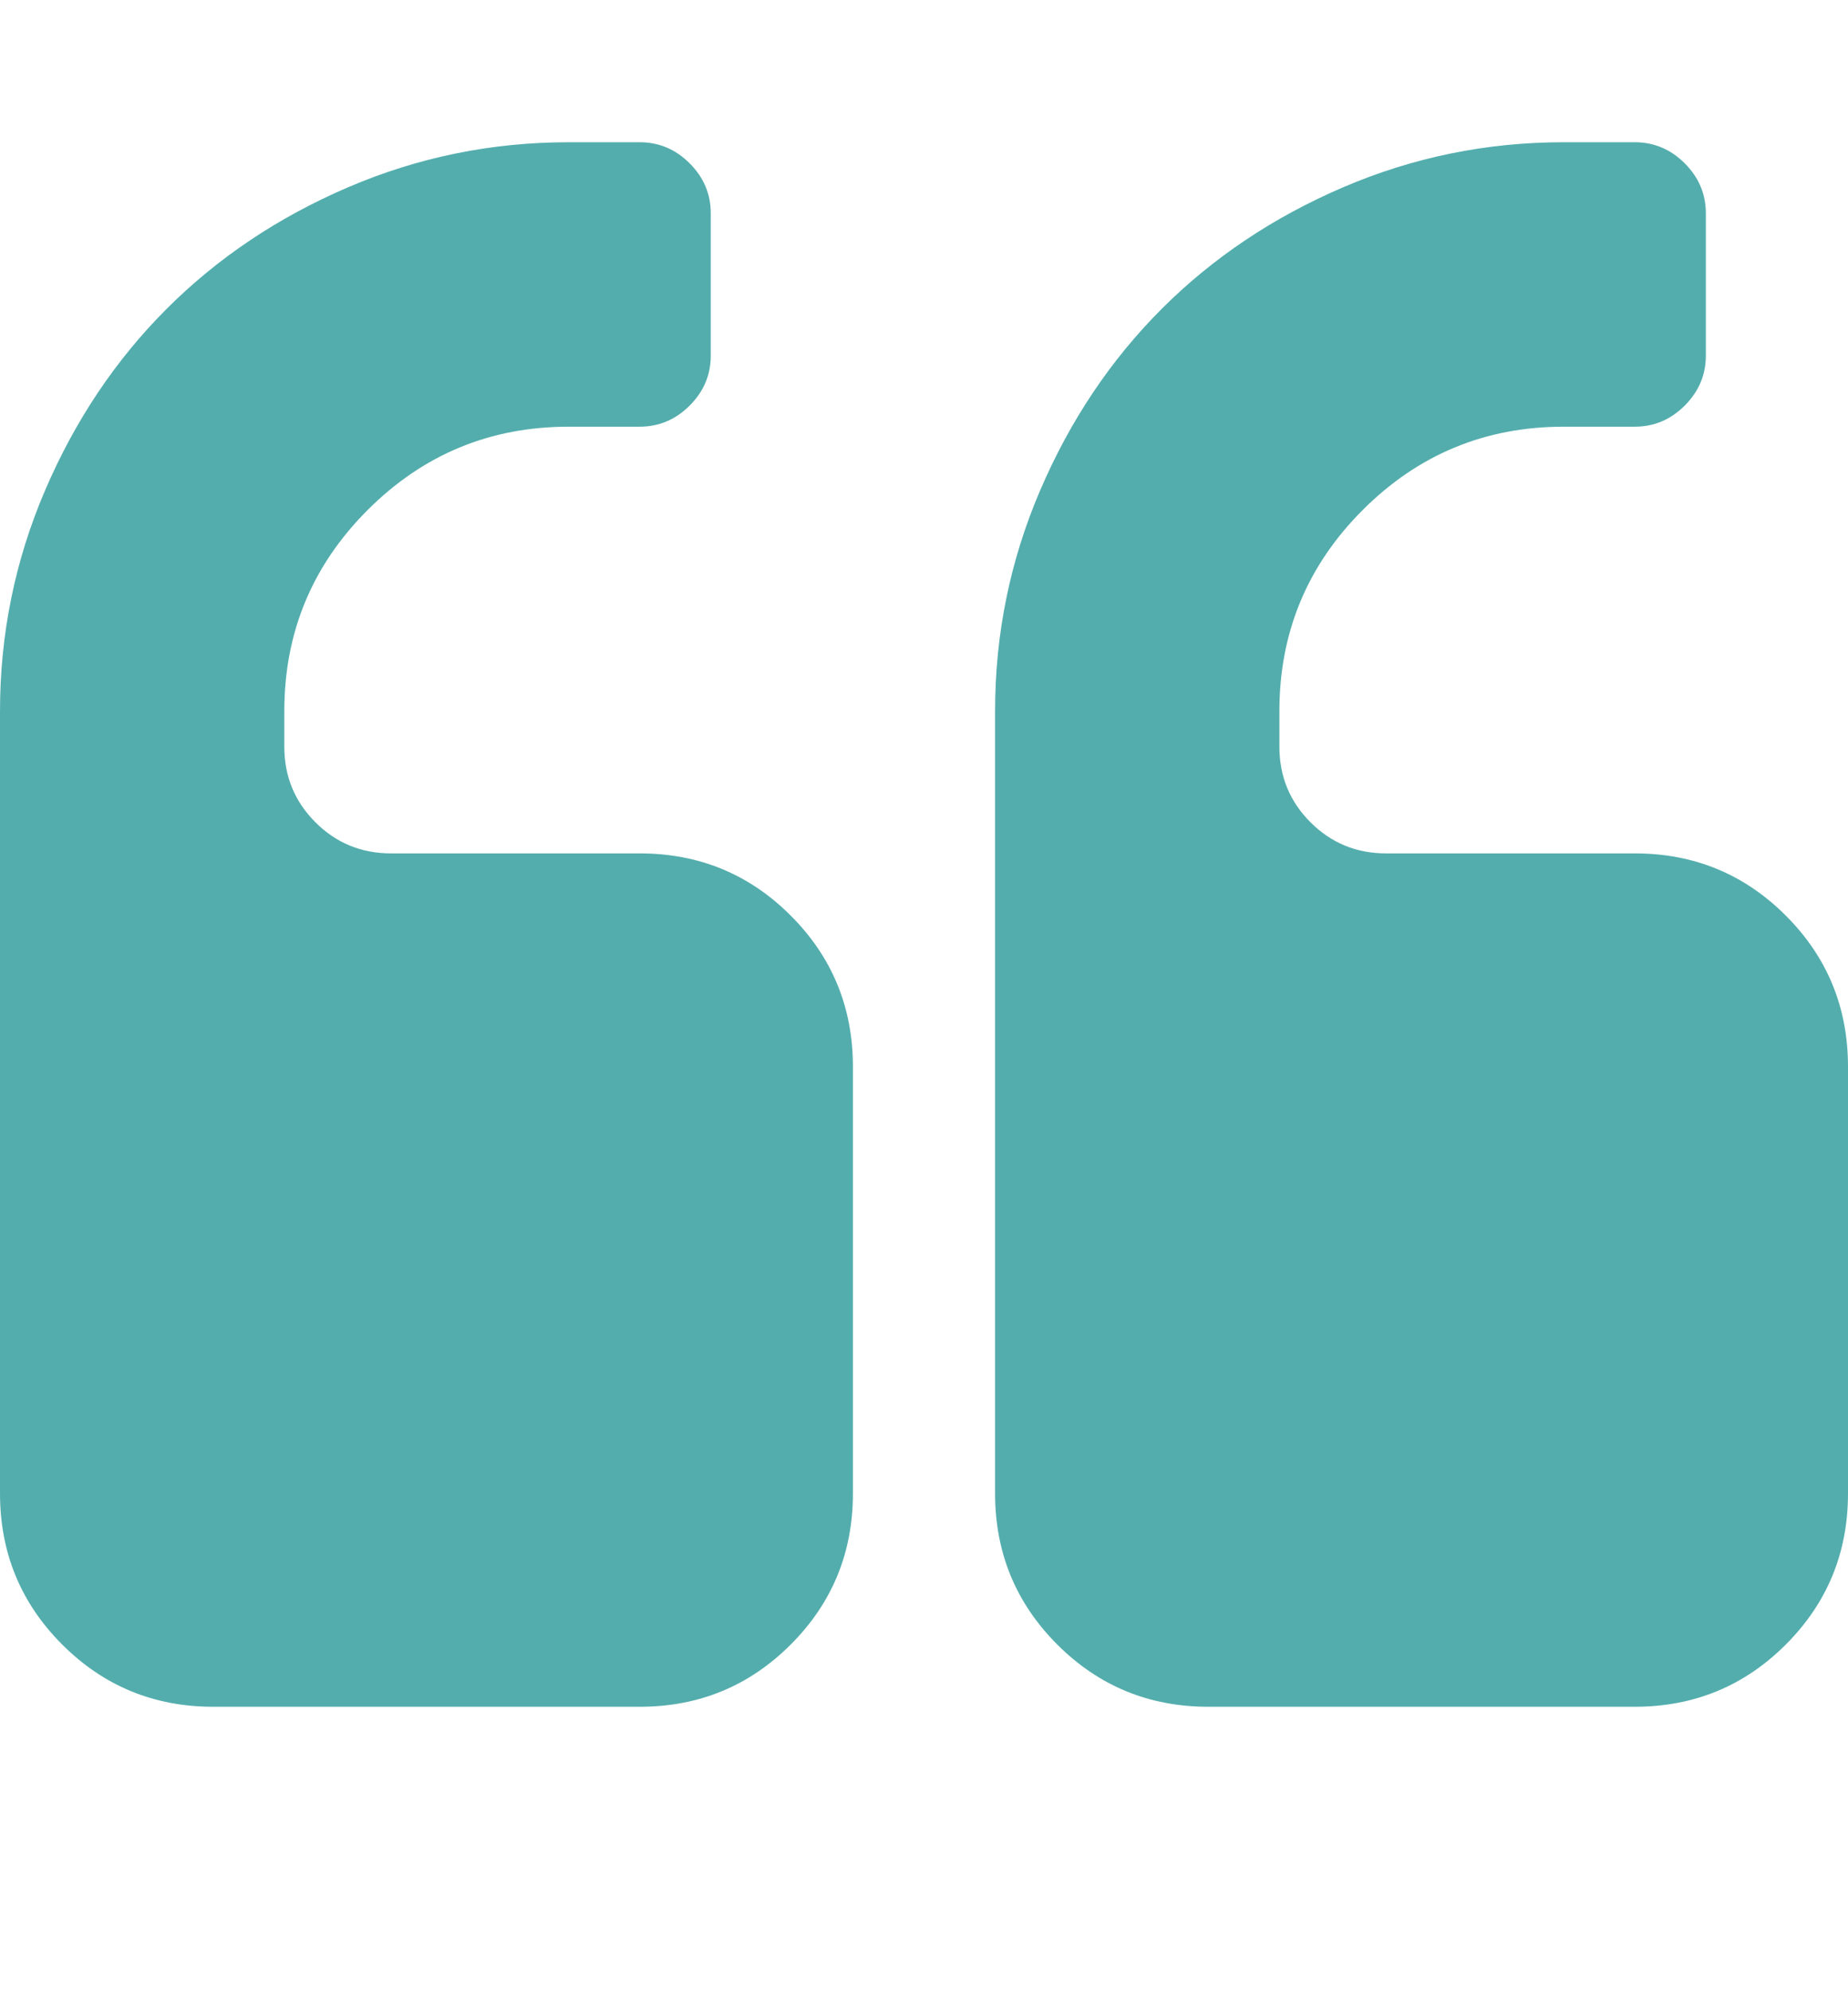
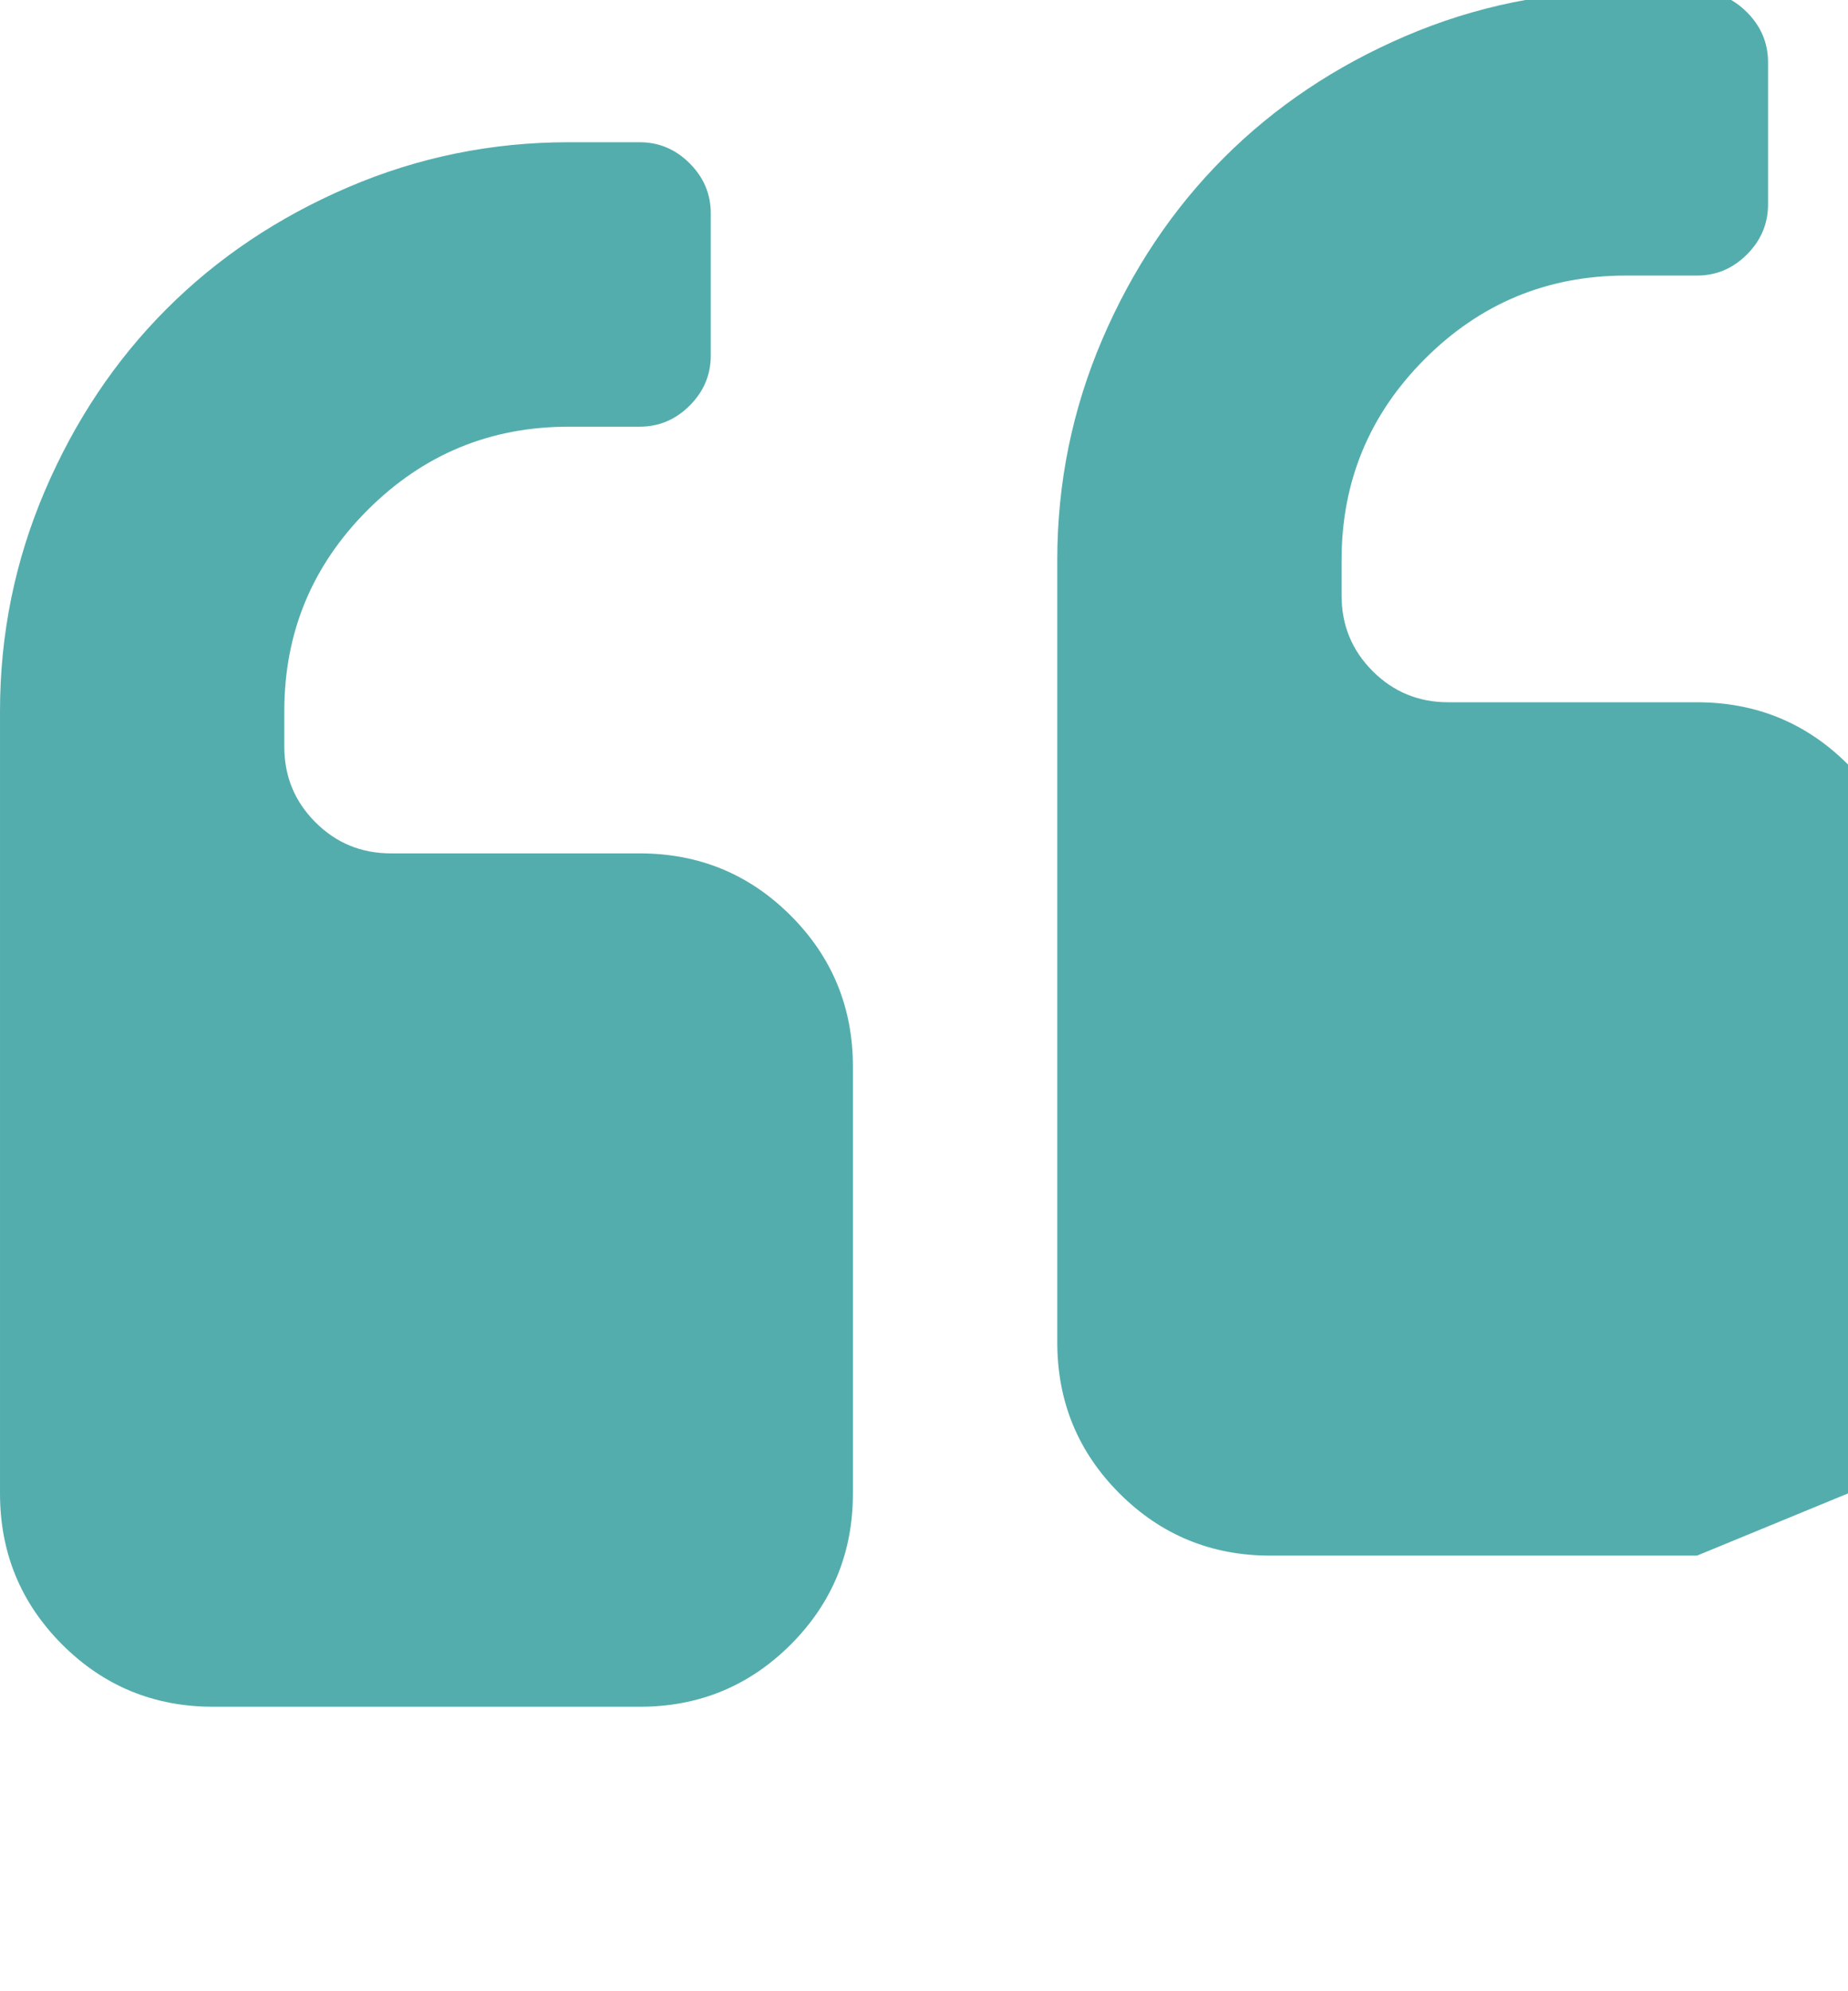
<svg xmlns="http://www.w3.org/2000/svg" viewBox="0 0 1664 1792" id="1334400985" data-icon-name="fa-quote-left" alt="quotation marks" transform-origin="17px 12.5px" style="opacity: 1; visibility: visible; display: inline;" display="inline" data-level="133" tenwebX_tlevel="19">
  <title style="opacity: 1; visibility: visible; display: none;">quotation marks</title>
-   <path d="M768 960v384q0 80-56 136t-136 56h-384q-80 0-136-56t-56-136v-704q0-104 40.5-198.5t109.5-163.5 163.5-109.5 198.5-40.5h64q26 0 45 19t19 45v128q0 26-19 45t-45 19h-64q-106 0-181 75t-75 181v32q0 40 28 68t68 28h224q80 0 136 56t56 136zM1664 960v384q0 80-56 136t-136 56h-384q-80 0-136-56t-56-136v-704q0-104 40.5-198.5t109.5-163.5 163.5-109.5 198.5-40.5h64q26 0 45 19t19 45v128q0 26-19 45t-45 19h-64q-106 0-181 75t-75 181v32q0 40 28 68t68 28h224q80 0 136 56t56 136z" id="1562037695" data-level="134" style="opacity:1;stroke-width:1px;stroke-linecap:butt;stroke-linejoin:miter;transform-origin:0px 0px;display:inline;" fill="rgb(84, 173, 173)" />
+   <path d="M768 960v384q0 80-56 136t-136 56h-384q-80 0-136-56t-56-136v-704q0-104 40.5-198.5t109.5-163.5 163.5-109.5 198.5-40.5h64q26 0 45 19t19 45v128q0 26-19 45t-45 19h-64q-106 0-181 75t-75 181v32q0 40 28 68t68 28h224q80 0 136 56t56 136zM1664 960v384t-136 56h-384q-80 0-136-56t-56-136v-704q0-104 40.5-198.5t109.5-163.5 163.5-109.5 198.5-40.5h64q26 0 45 19t19 45v128q0 26-19 45t-45 19h-64q-106 0-181 75t-75 181v32q0 40 28 68t68 28h224q80 0 136 56t56 136z" id="1562037695" data-level="134" style="opacity:1;stroke-width:1px;stroke-linecap:butt;stroke-linejoin:miter;transform-origin:0px 0px;display:inline;" fill="rgb(84, 173, 173)" />
</svg>